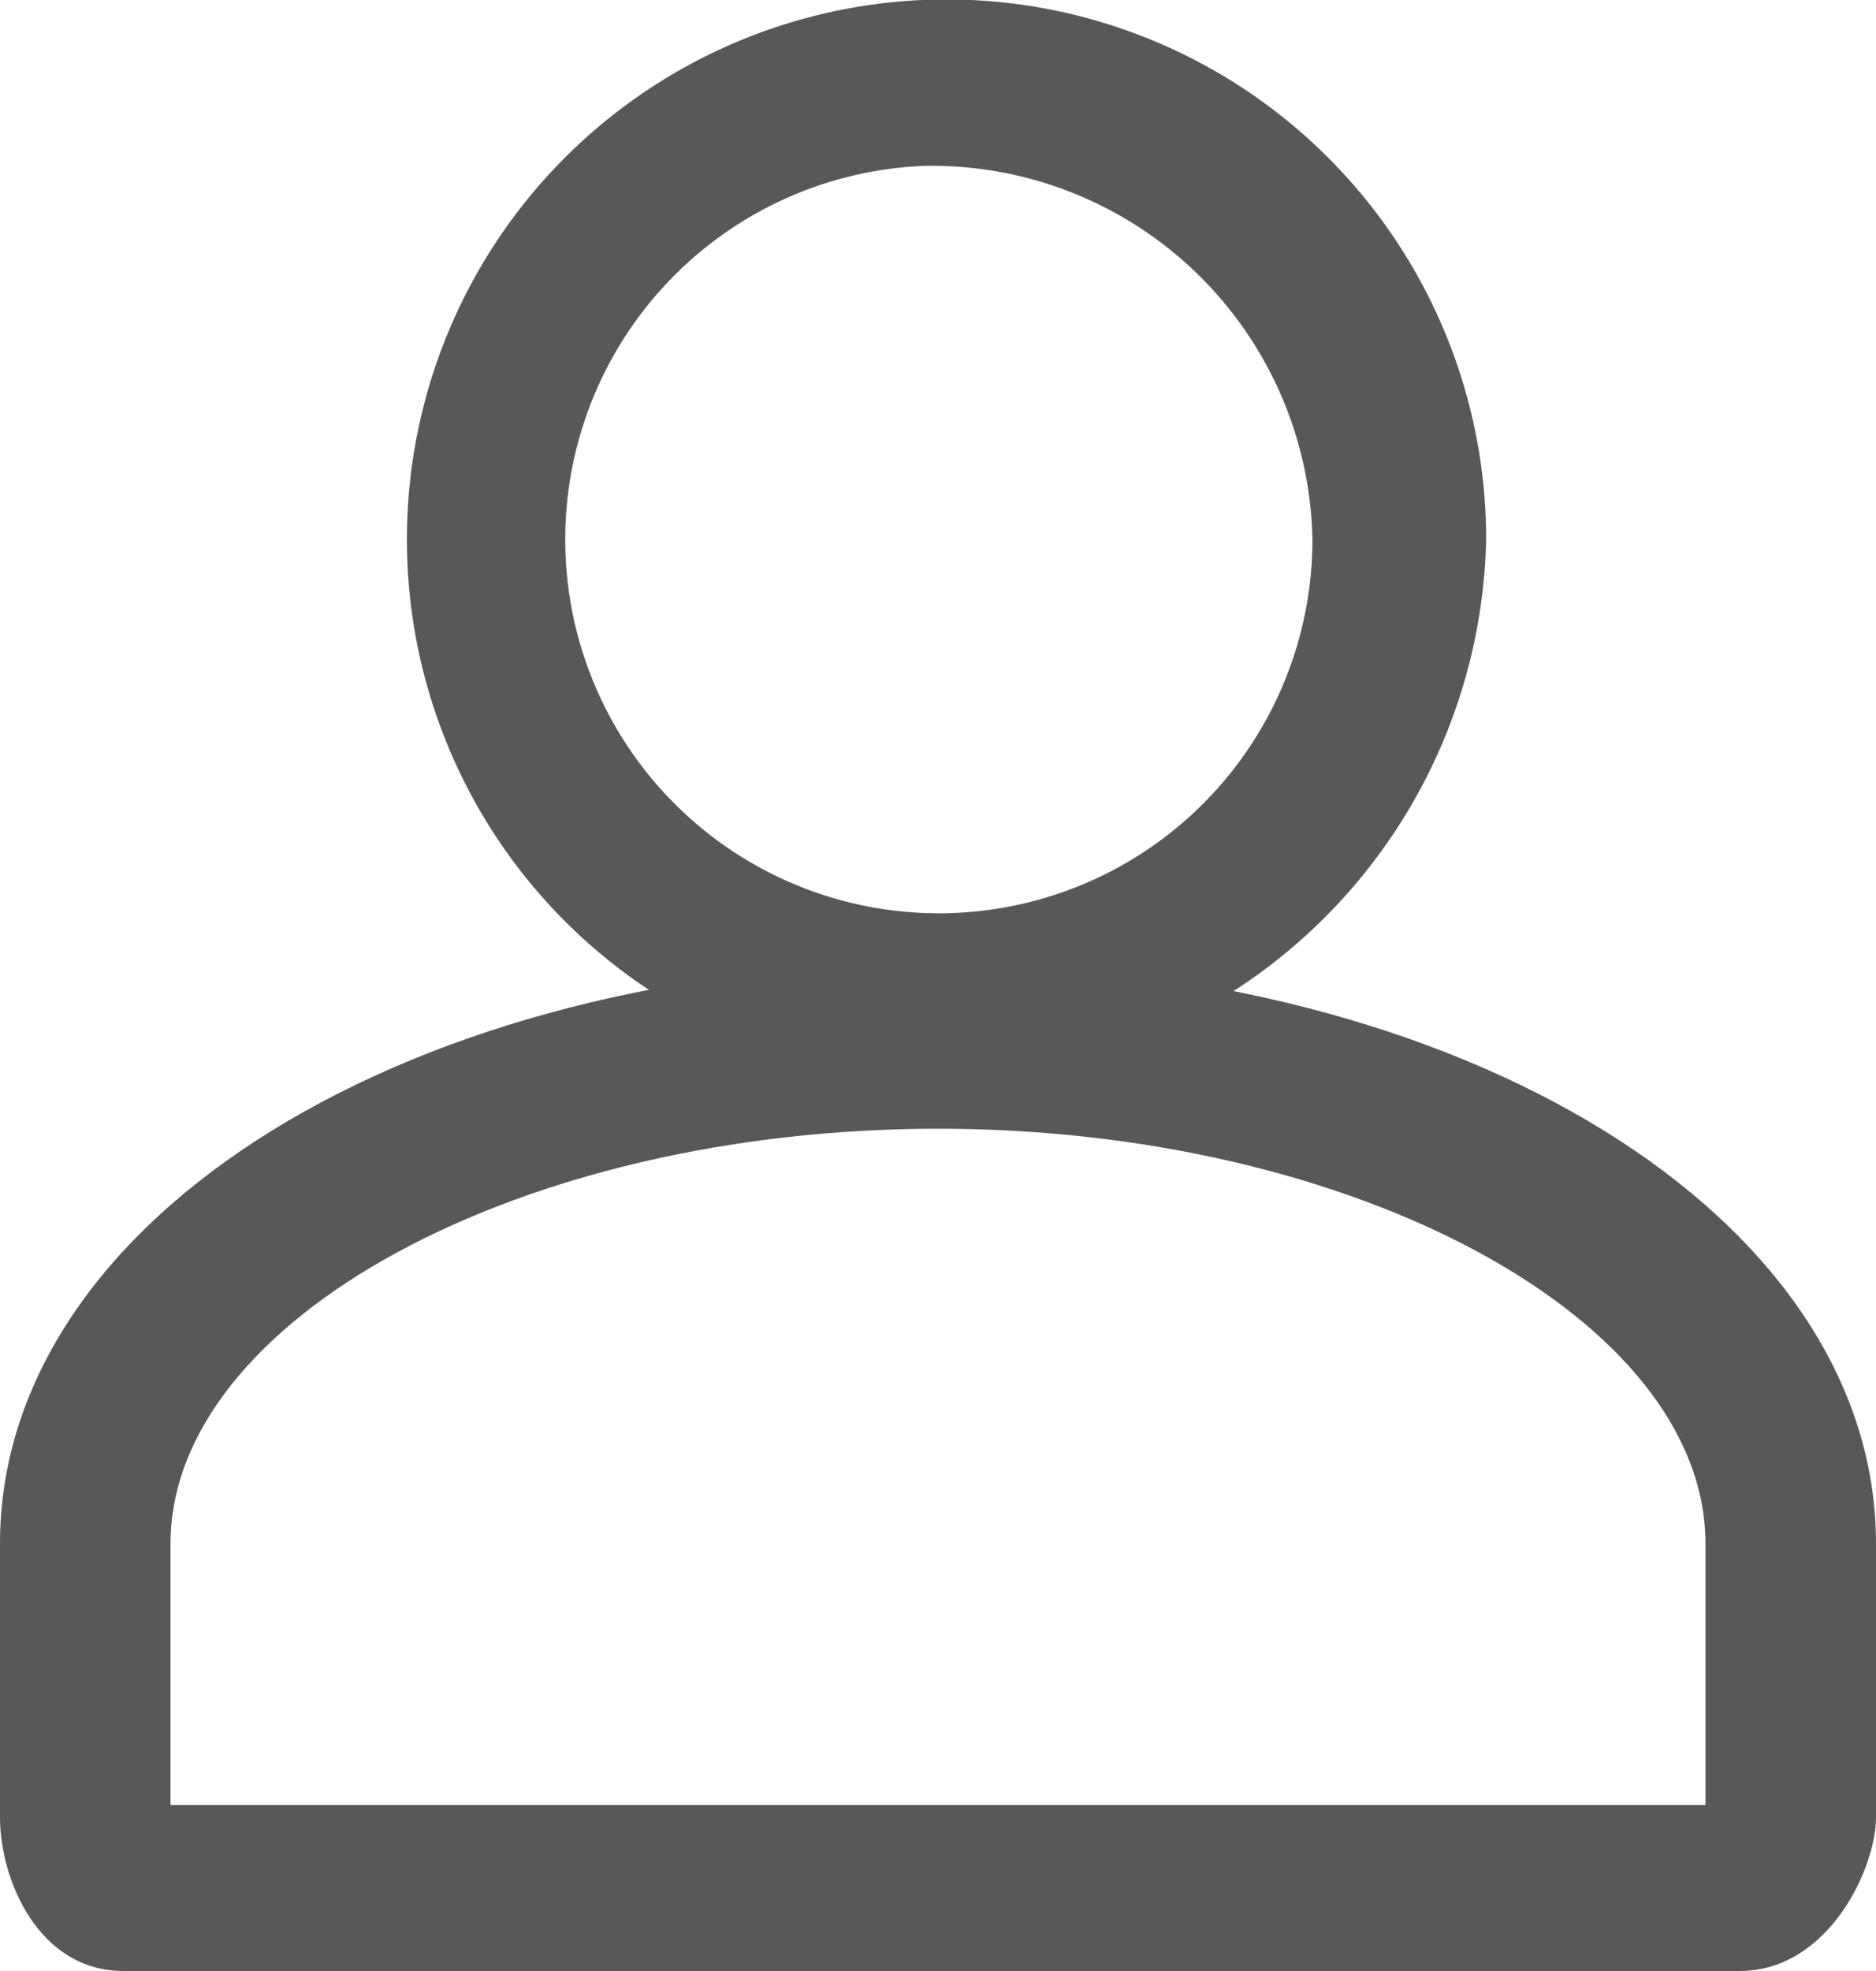
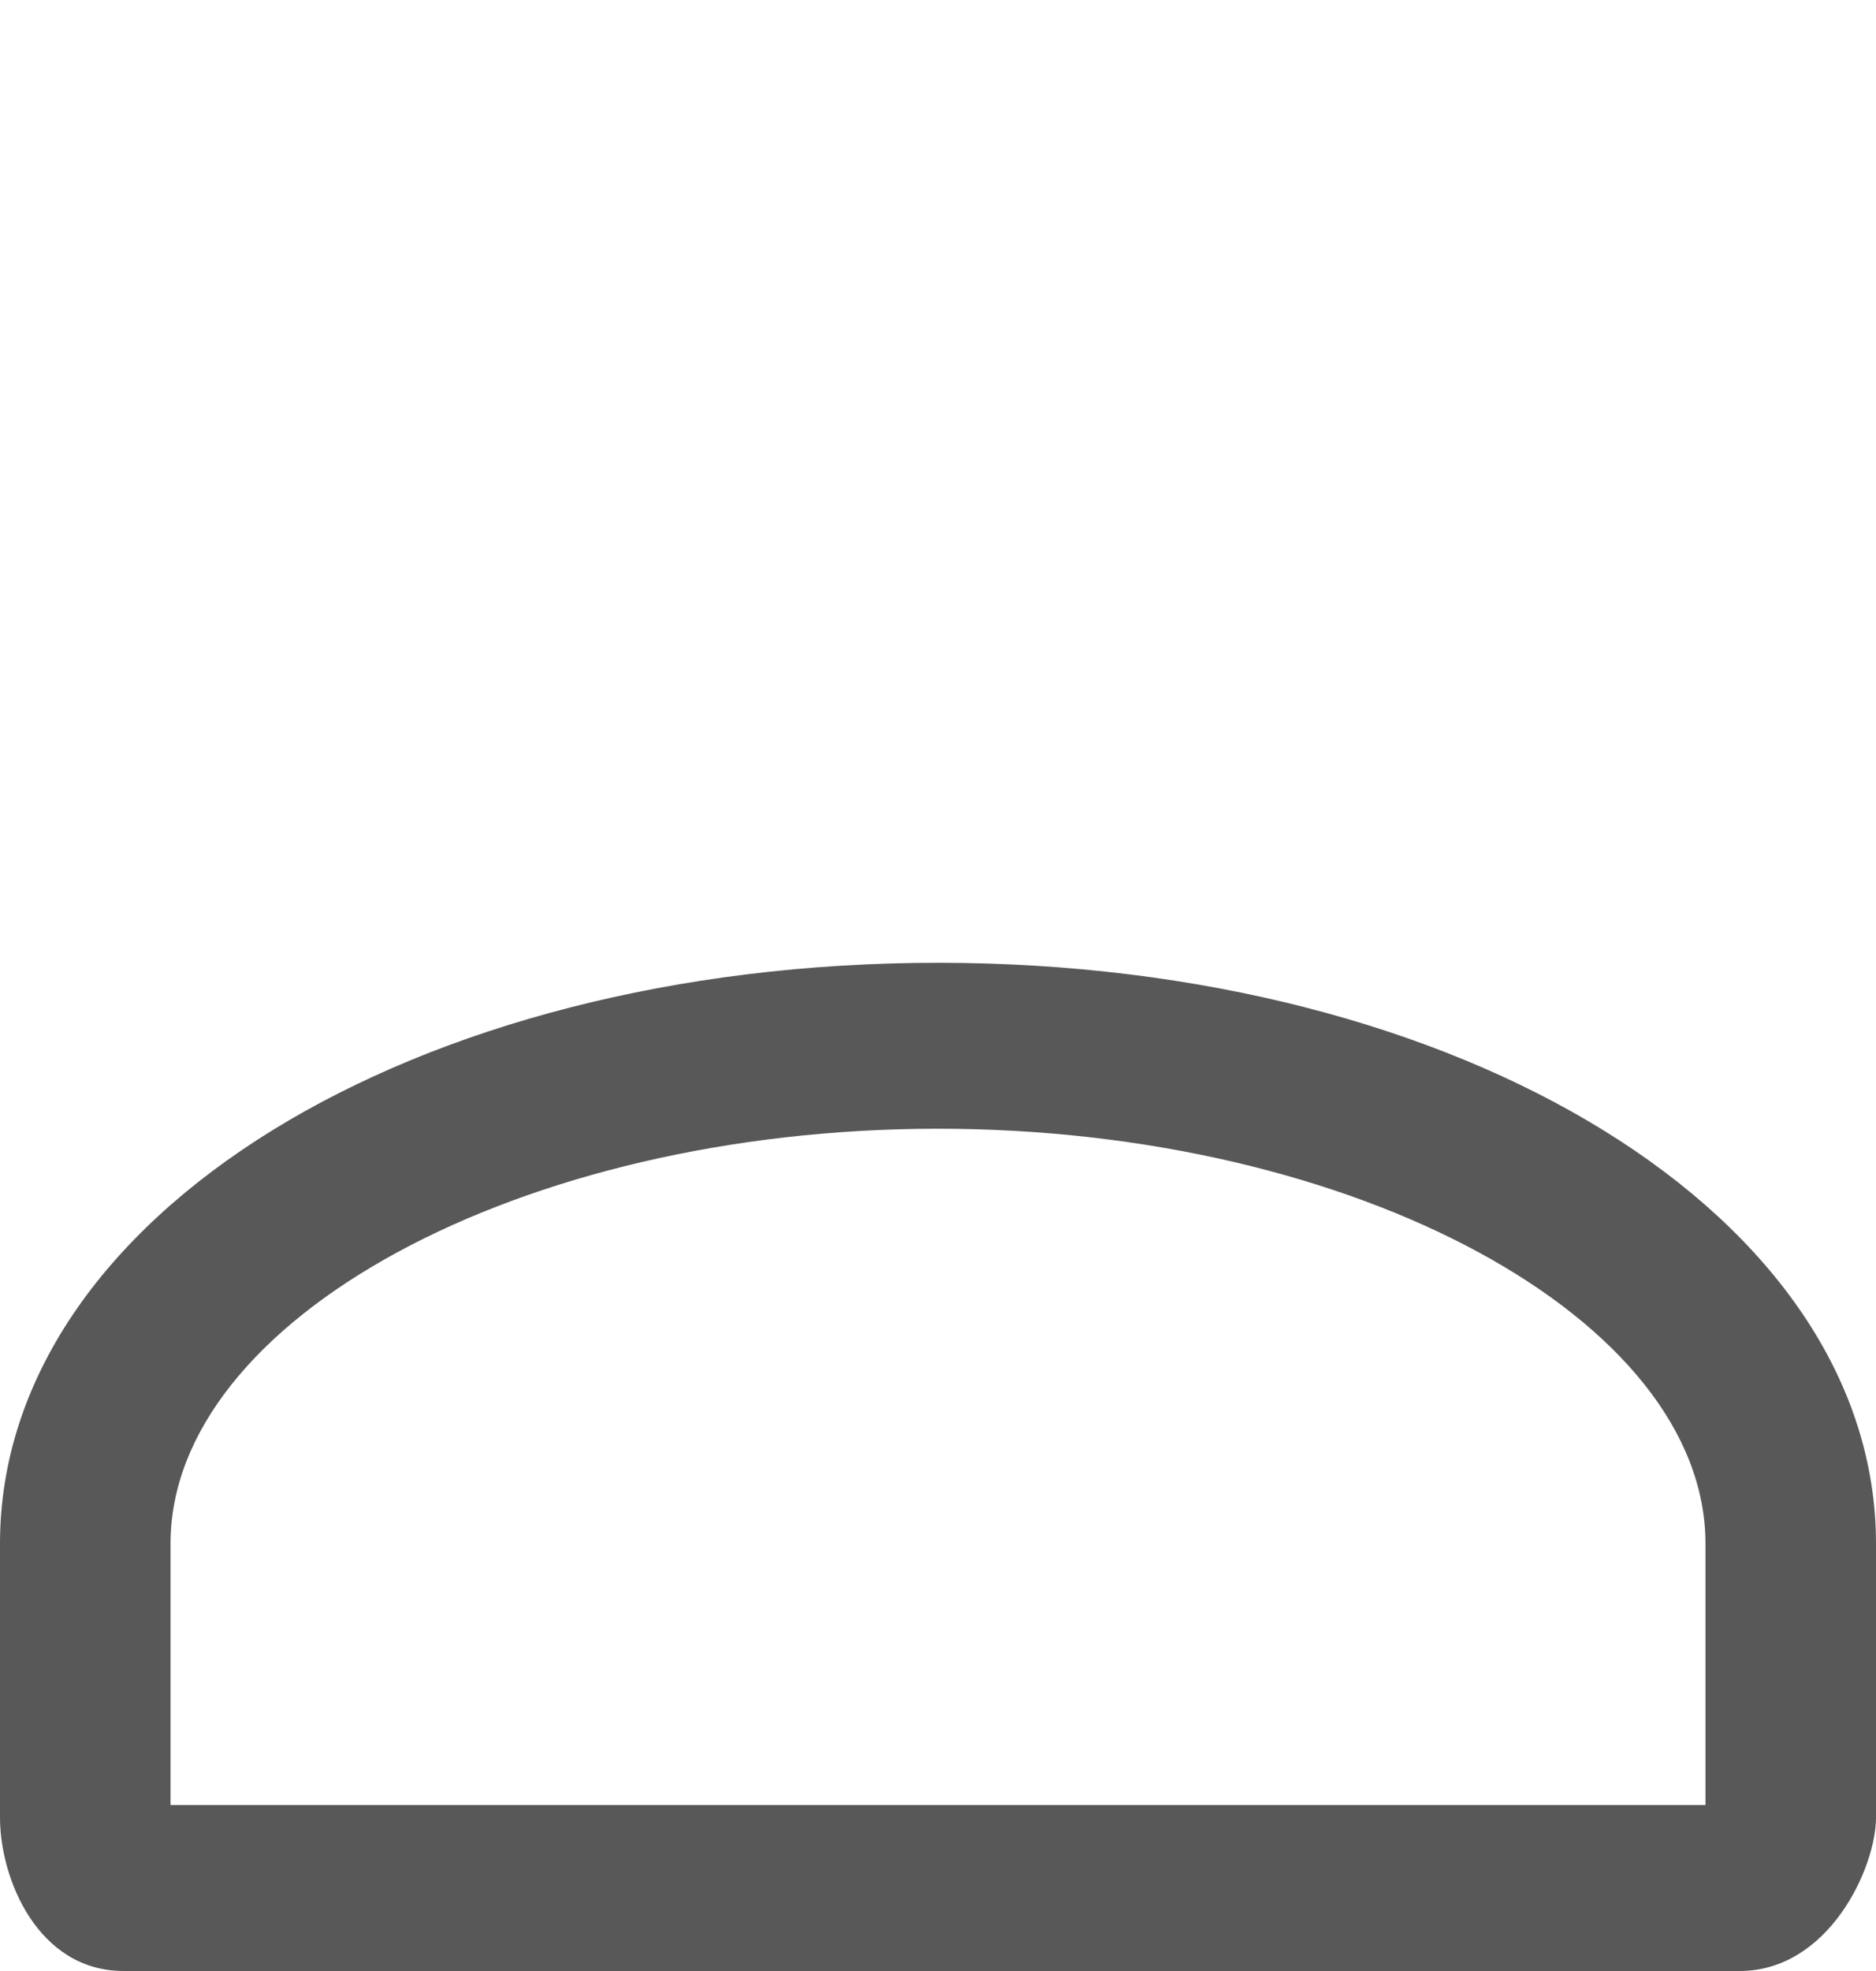
<svg xmlns="http://www.w3.org/2000/svg" id="icon-user" width="20" height="21" viewBox="0 0 20 21">
-   <path id="Path_2" data-name="Path 2" d="M43.021,31.994a5.753,5.753,0,1,1,6.021-5.747A5.877,5.877,0,0,1,43.021,31.994Zm0-9.725a3.983,3.983,0,1,0,4.169,3.979A4.06,4.06,0,0,0,43.021,22.268Z" transform="translate(-33.198 -20.5)" fill="#585858" />
  <path id="Path_3" data-name="Path 3" d="M46.945,53.542H29.718c-.909,0-1.318-.973-1.318-1.636V48.989c0-3.492,4.409-6.189,10-6.189s10,2.7,10,6.189v2.918C48.4,52.437,47.9,53.542,46.945,53.542ZM30.218,51.774H46.582V48.989c0-2.387-3.727-4.421-8.182-4.421s-8.182,2.033-8.182,4.421Z" transform="translate(-28.4 -32.542)" fill="#585858" />
</svg>